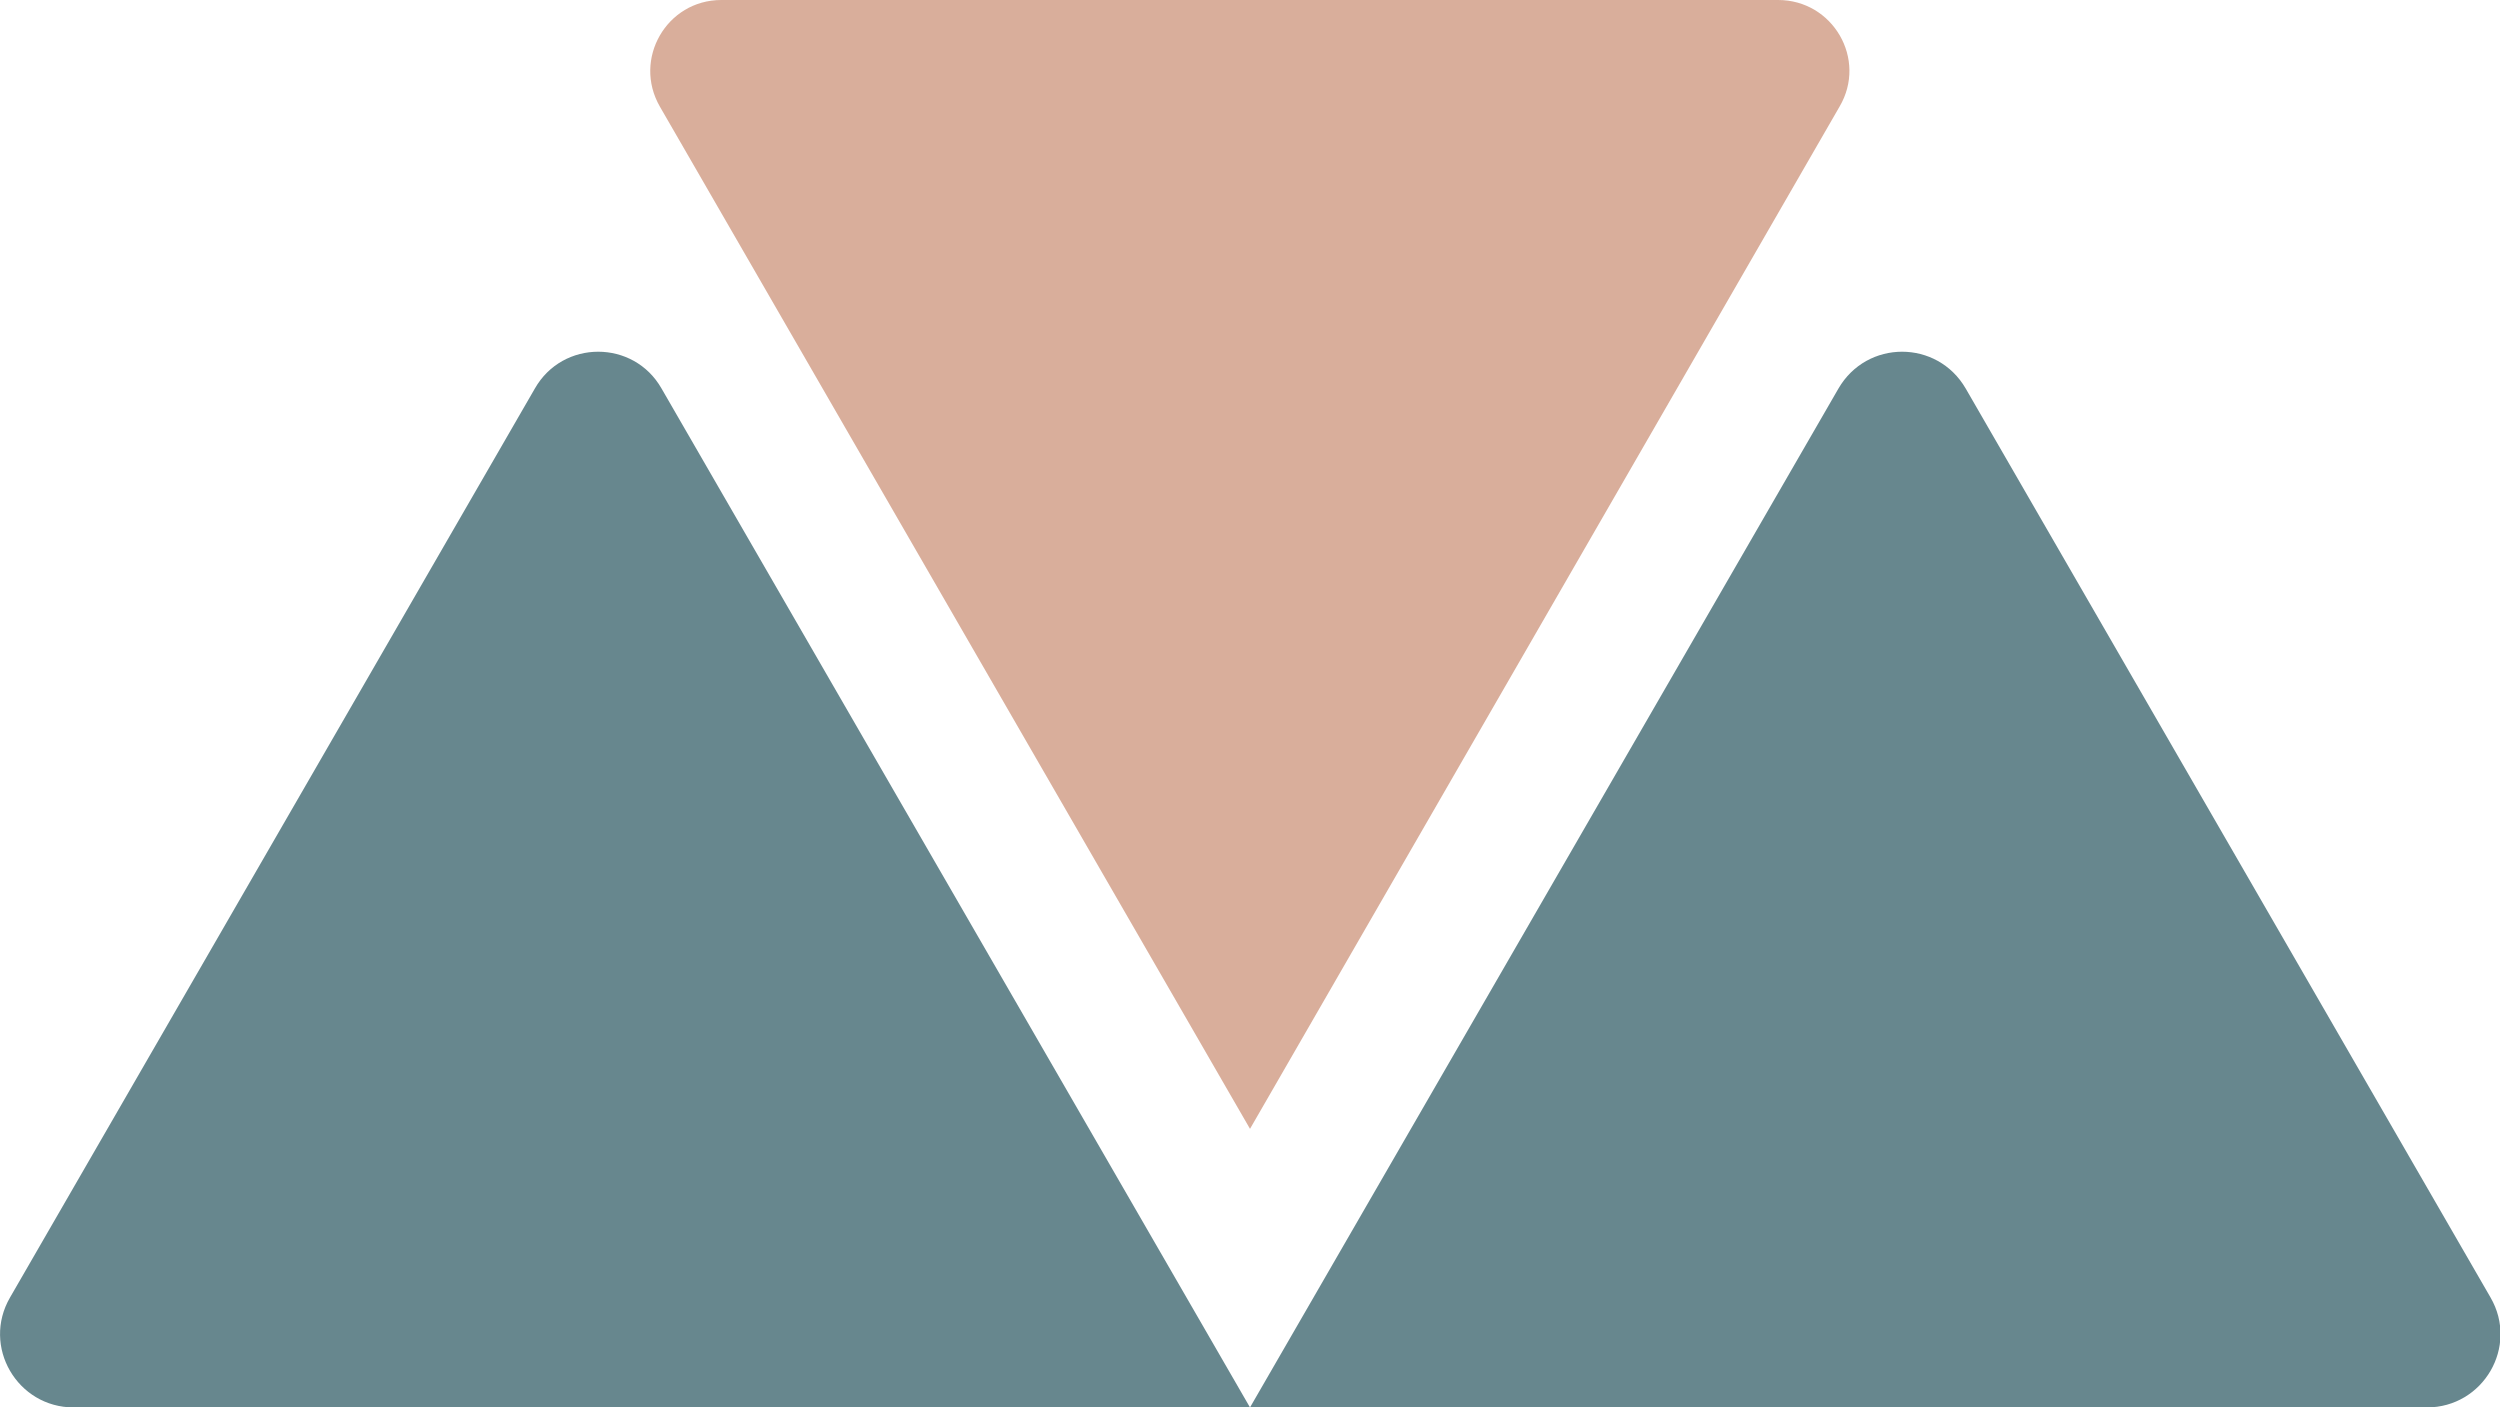
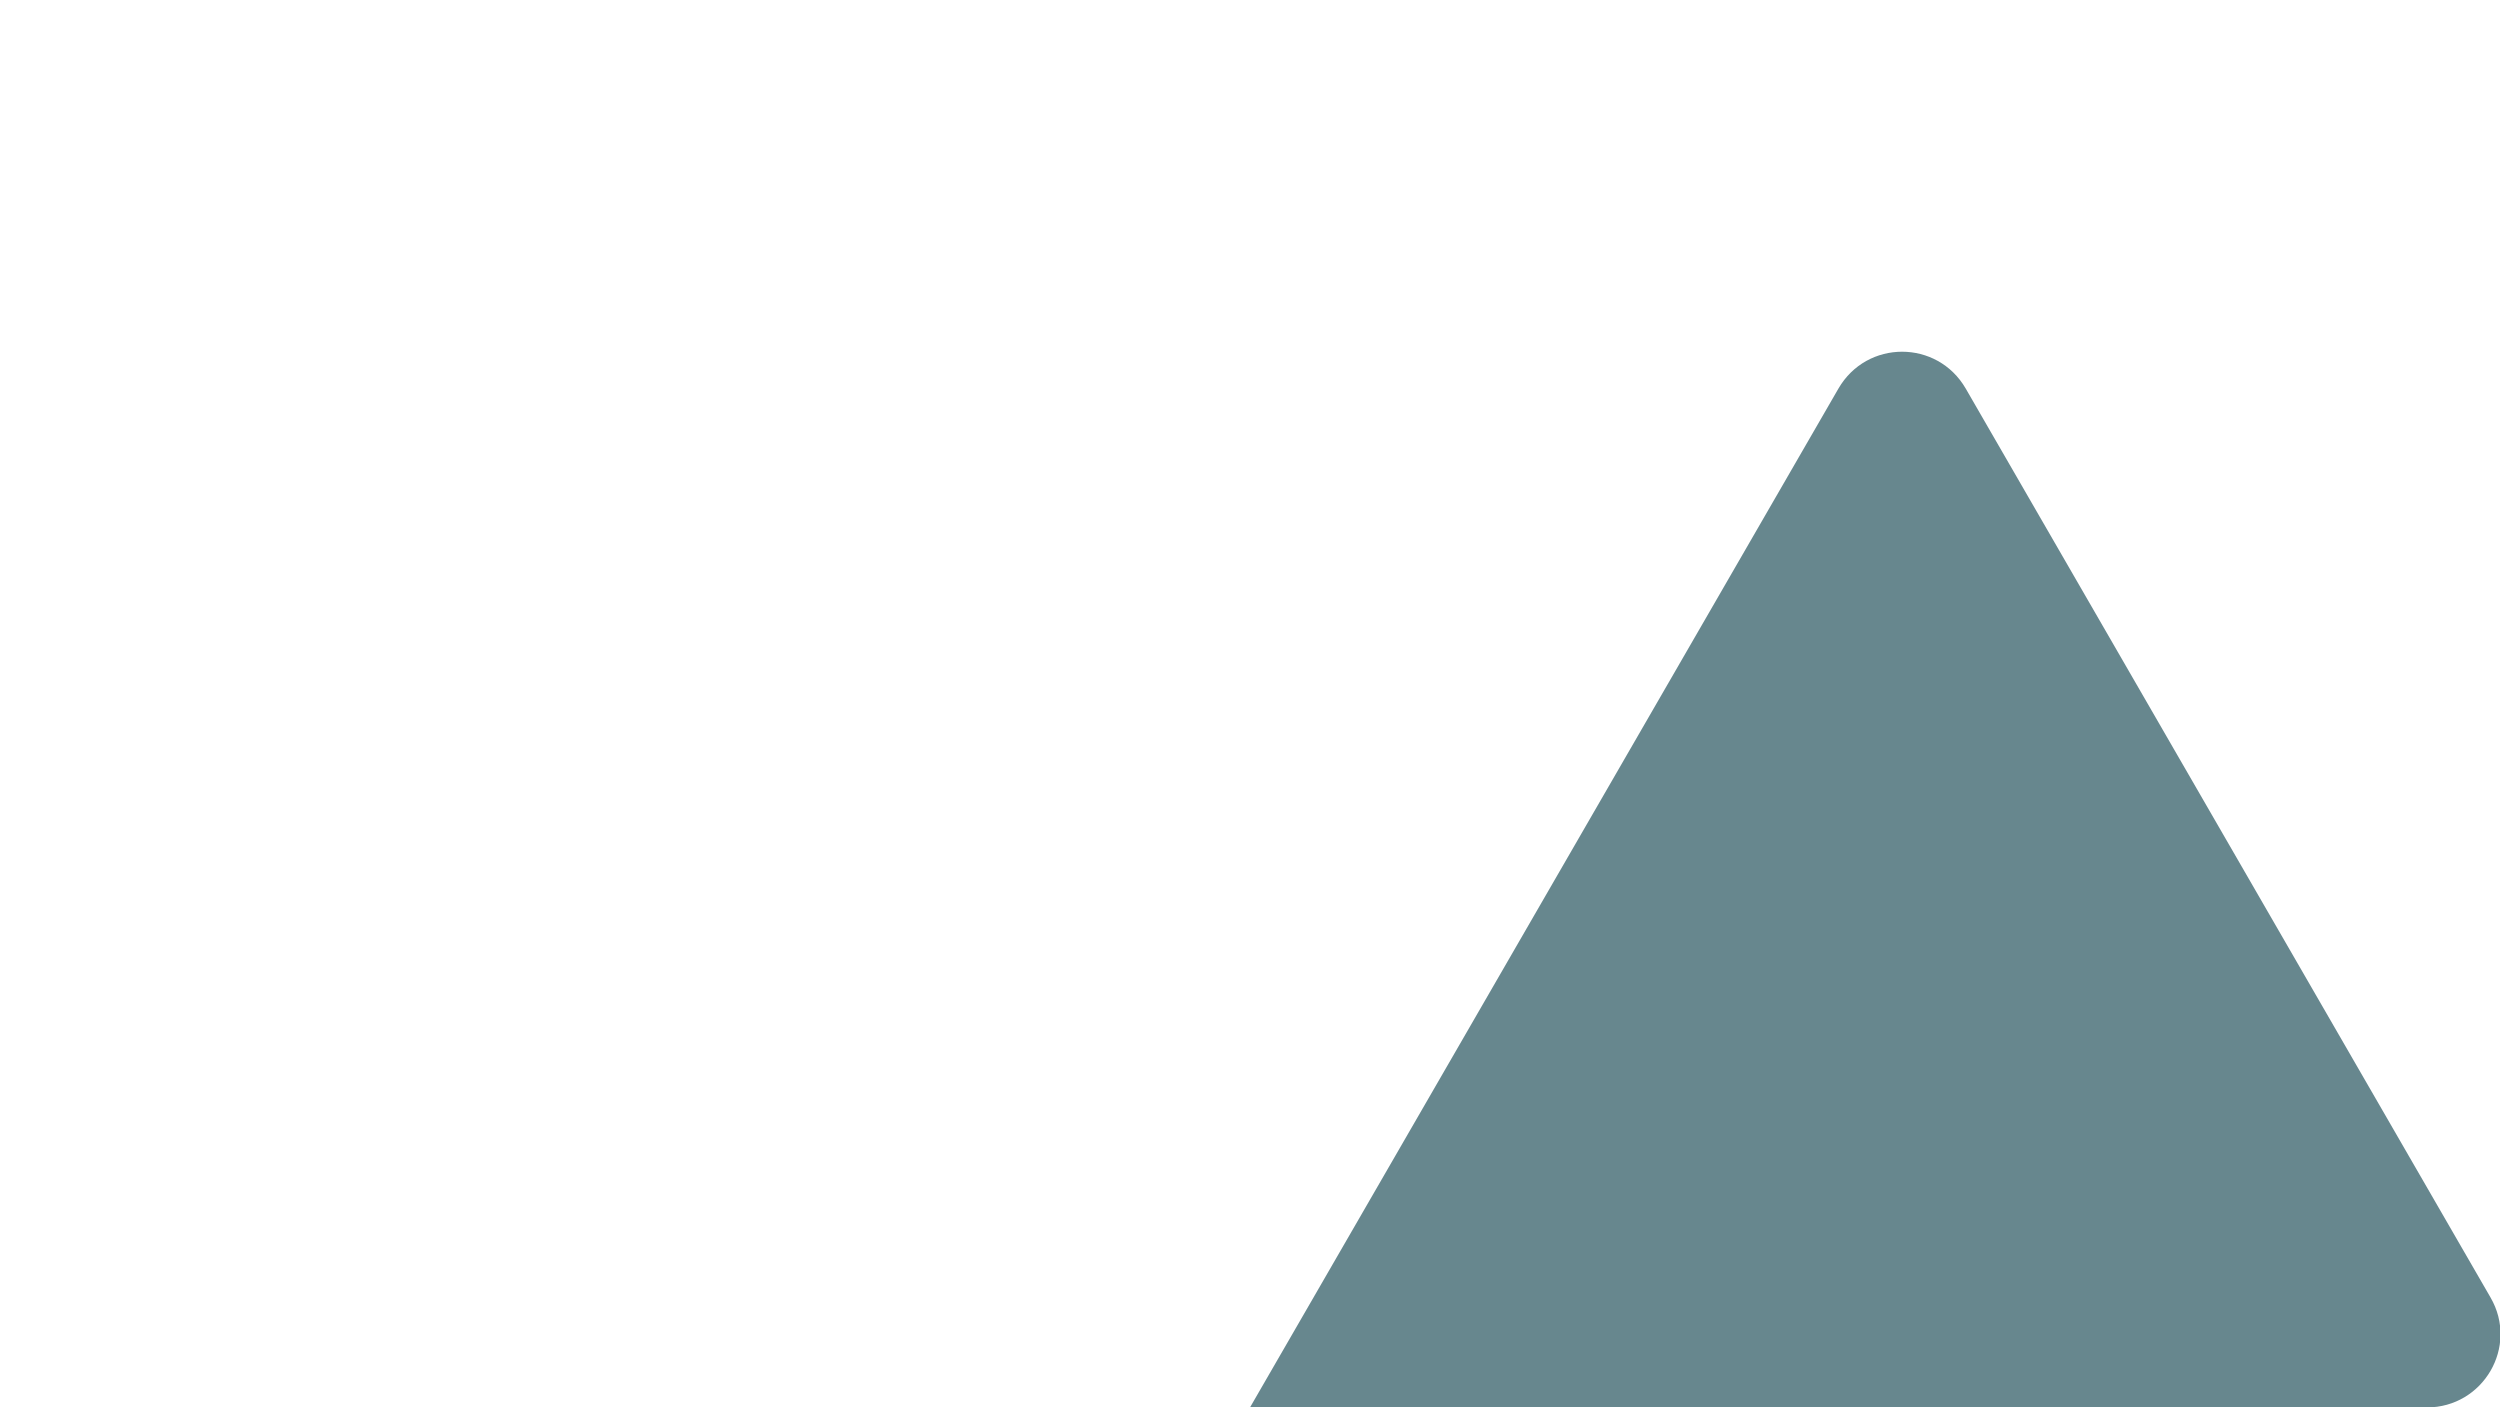
<svg xmlns="http://www.w3.org/2000/svg" version="1.1" id="Layer_1" x="0px" y="0px" viewBox="0 0 447.8 252.1" style="enable-background:new 0 0 447.8 252.1;" xml:space="preserve">
  <style type="text/css"> .st0{fill:#023744; opacity: .6} .st1{fill:#C07858; opacity: .6} .st2{fill:#FFFFFF; opacity: .6} </style>
  <g>
-     <path class="st0" d="M95.8,69.6l-94,162.8c-5.1,8.8,1.3,19.7,11.4,19.7h210.7L118.5,69.6C113.5,60.8,100.8,60.8,95.8,69.6z" />
    <path class="st0" d="M352.1,69.6l94,162.8c5.1,8.8-1.3,19.7-11.4,19.7H223.9L329.3,69.6C334.4,60.8,347,60.8,352.1,69.6z" />
-     <path class="st1" d="M223.9,202.2L118.2,19.1c-4.9-8.5,1.2-19.1,11-19.1l189.3,0c9.8,0,16,10.6,11,19.1L223.9,202.2z" />
  </g>
</svg>